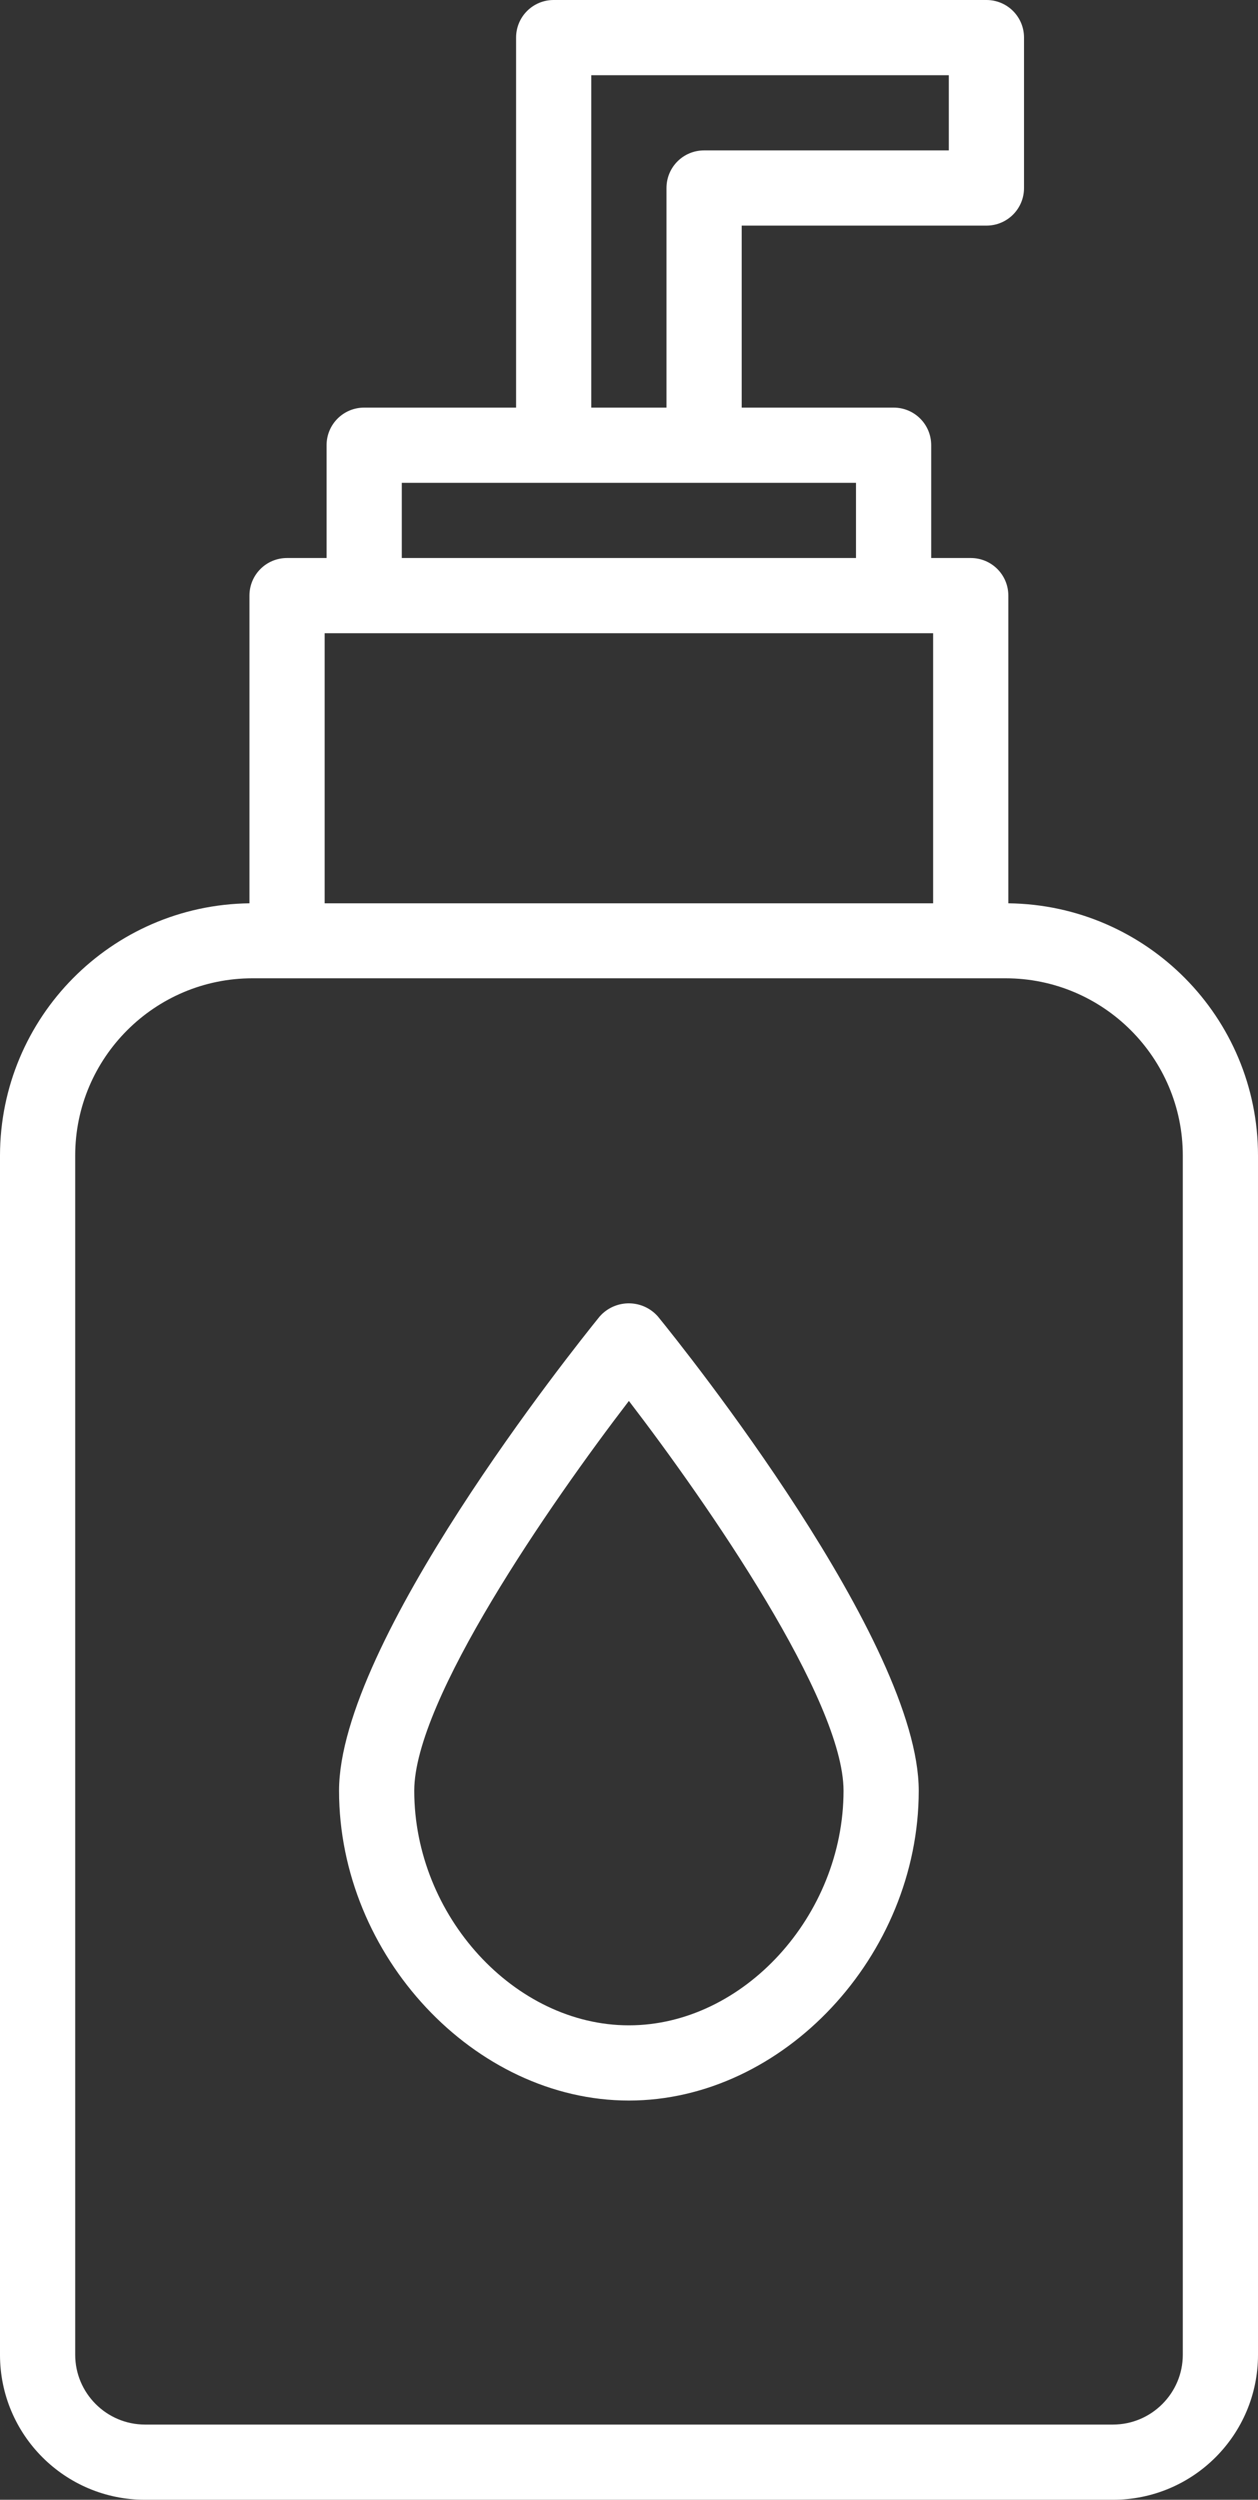
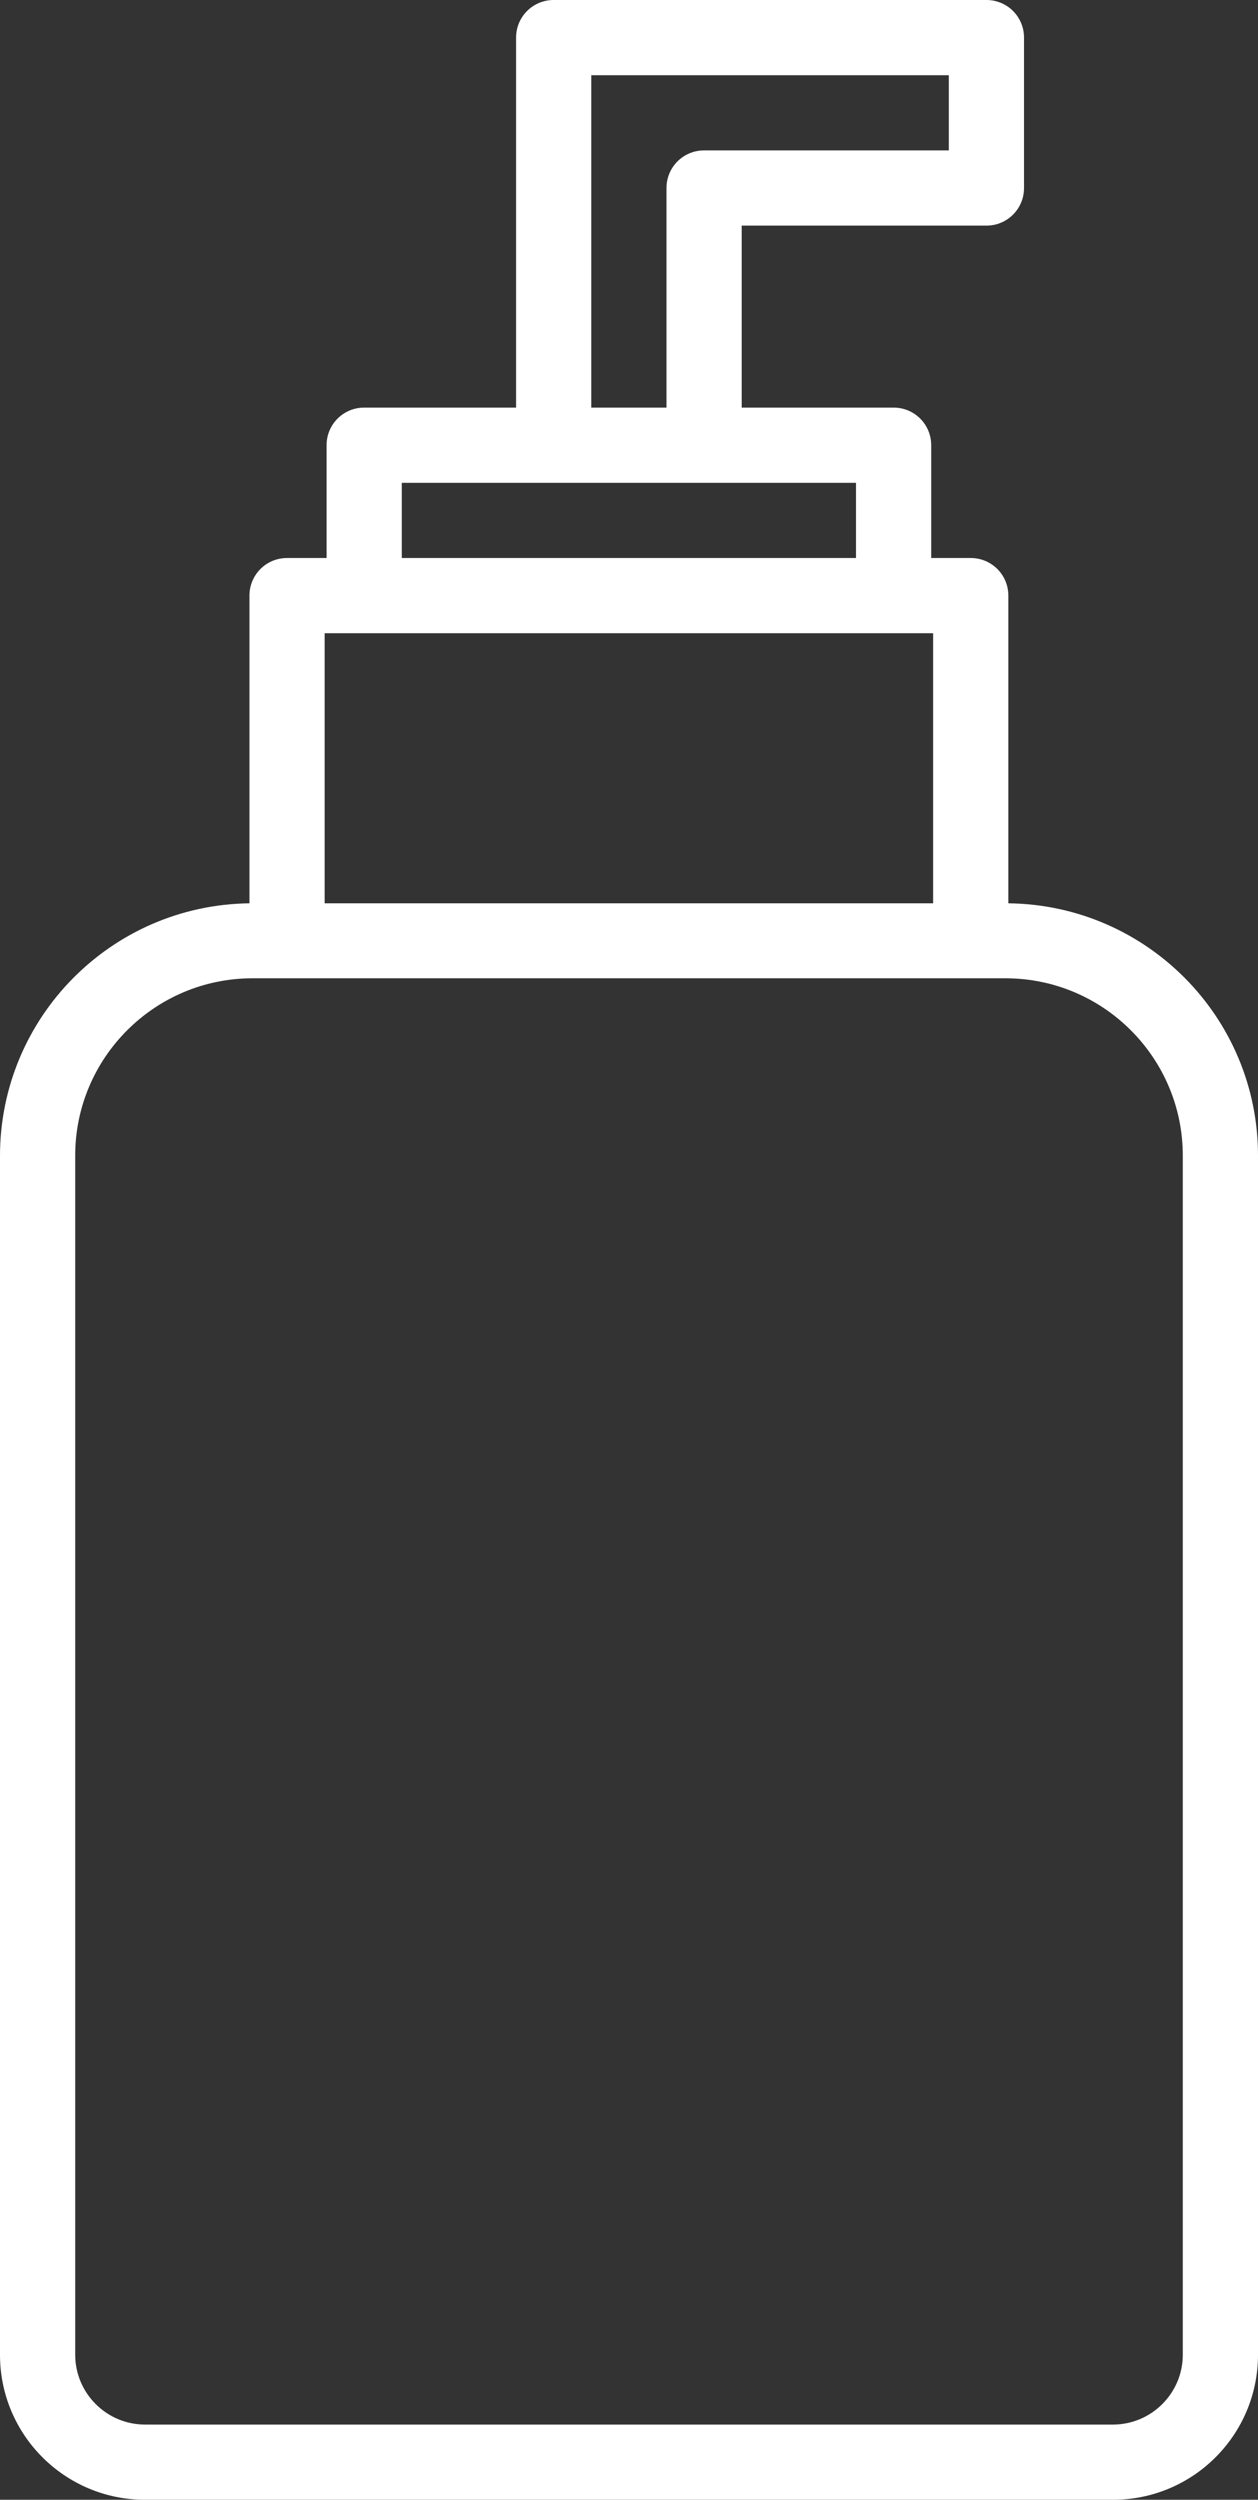
<svg xmlns="http://www.w3.org/2000/svg" id="Capa_2" data-name="Capa 2" viewBox="0 0 58.55 116.34">
  <rect x="0" y="0" width="58.55" height="116.34" fill="#333333" stroke="none" />
  <defs>
    <style>
      .cls-1 {
        fill: #fff;
      }
    </style>
  </defs>
  <g id="Capa_1-2" data-name="Capa 1">
    <g>
      <path class="cls-1" d="M46.93,42.04v-14.32c0-.97-.78-1.75-1.75-1.75h-1.84v-5.25c0-.97-.78-1.75-1.75-1.75h-7.07v-8.47h11.39c.97,0,1.75-.78,1.75-1.75V1.75c0-.97-.78-1.75-1.75-1.75h-20.14c-.97,0-1.75.78-1.75,1.75h0v17.22h-7.07c-.97,0-1.75.78-1.75,1.75v5.25h-1.84c-.97,0-1.75.78-1.75,1.75h0v14.32c-6.43.08-11.6,5.31-11.61,11.74v55.81c0,3.73,3.02,6.75,6.75,6.75h45.05c3.73,0,6.75-3.02,6.75-6.75v-55.81c0-6.43-5.18-11.66-11.61-11.74ZM27.52,3.5h16.64v3.5h-11.39c-.97,0-1.75.78-1.75,1.75v10.22h-3.5V3.5ZM18.7,22.47h21.14v3.5h-21.14v-3.5ZM43.43,29.47v12.57H15.11v-12.57h28.32ZM55.05,109.59c0,1.79-1.46,3.25-3.25,3.25H6.75c-1.79,0-3.25-1.46-3.25-3.25v-55.81c0-4.55,3.7-8.25,8.25-8.25,36.13,0,32.85,0,35.05,0,4.55,0,8.25,3.7,8.25,8.25v55.81Z" />
-       <path class="cls-1" d="M27.91,61.27c-1.24,1.53-12.13,15.17-12.13,22.07,0,7.68,6.31,14.42,13.49,14.42s13.49-6.74,13.49-14.42c0-6.91-10.89-20.54-12.14-22.07-.66-.75-1.8-.82-2.55-.16-.06.05-.11.11-.16.16ZM29.27,94.26c-5.32,0-9.99-5.1-9.99-10.92,0-4.22,6.31-13.34,9.99-18.14,3.68,4.8,9.99,13.92,9.99,18.14,0,5.82-4.67,10.92-9.99,10.92Z" />
    </g>
  </g>
</svg>